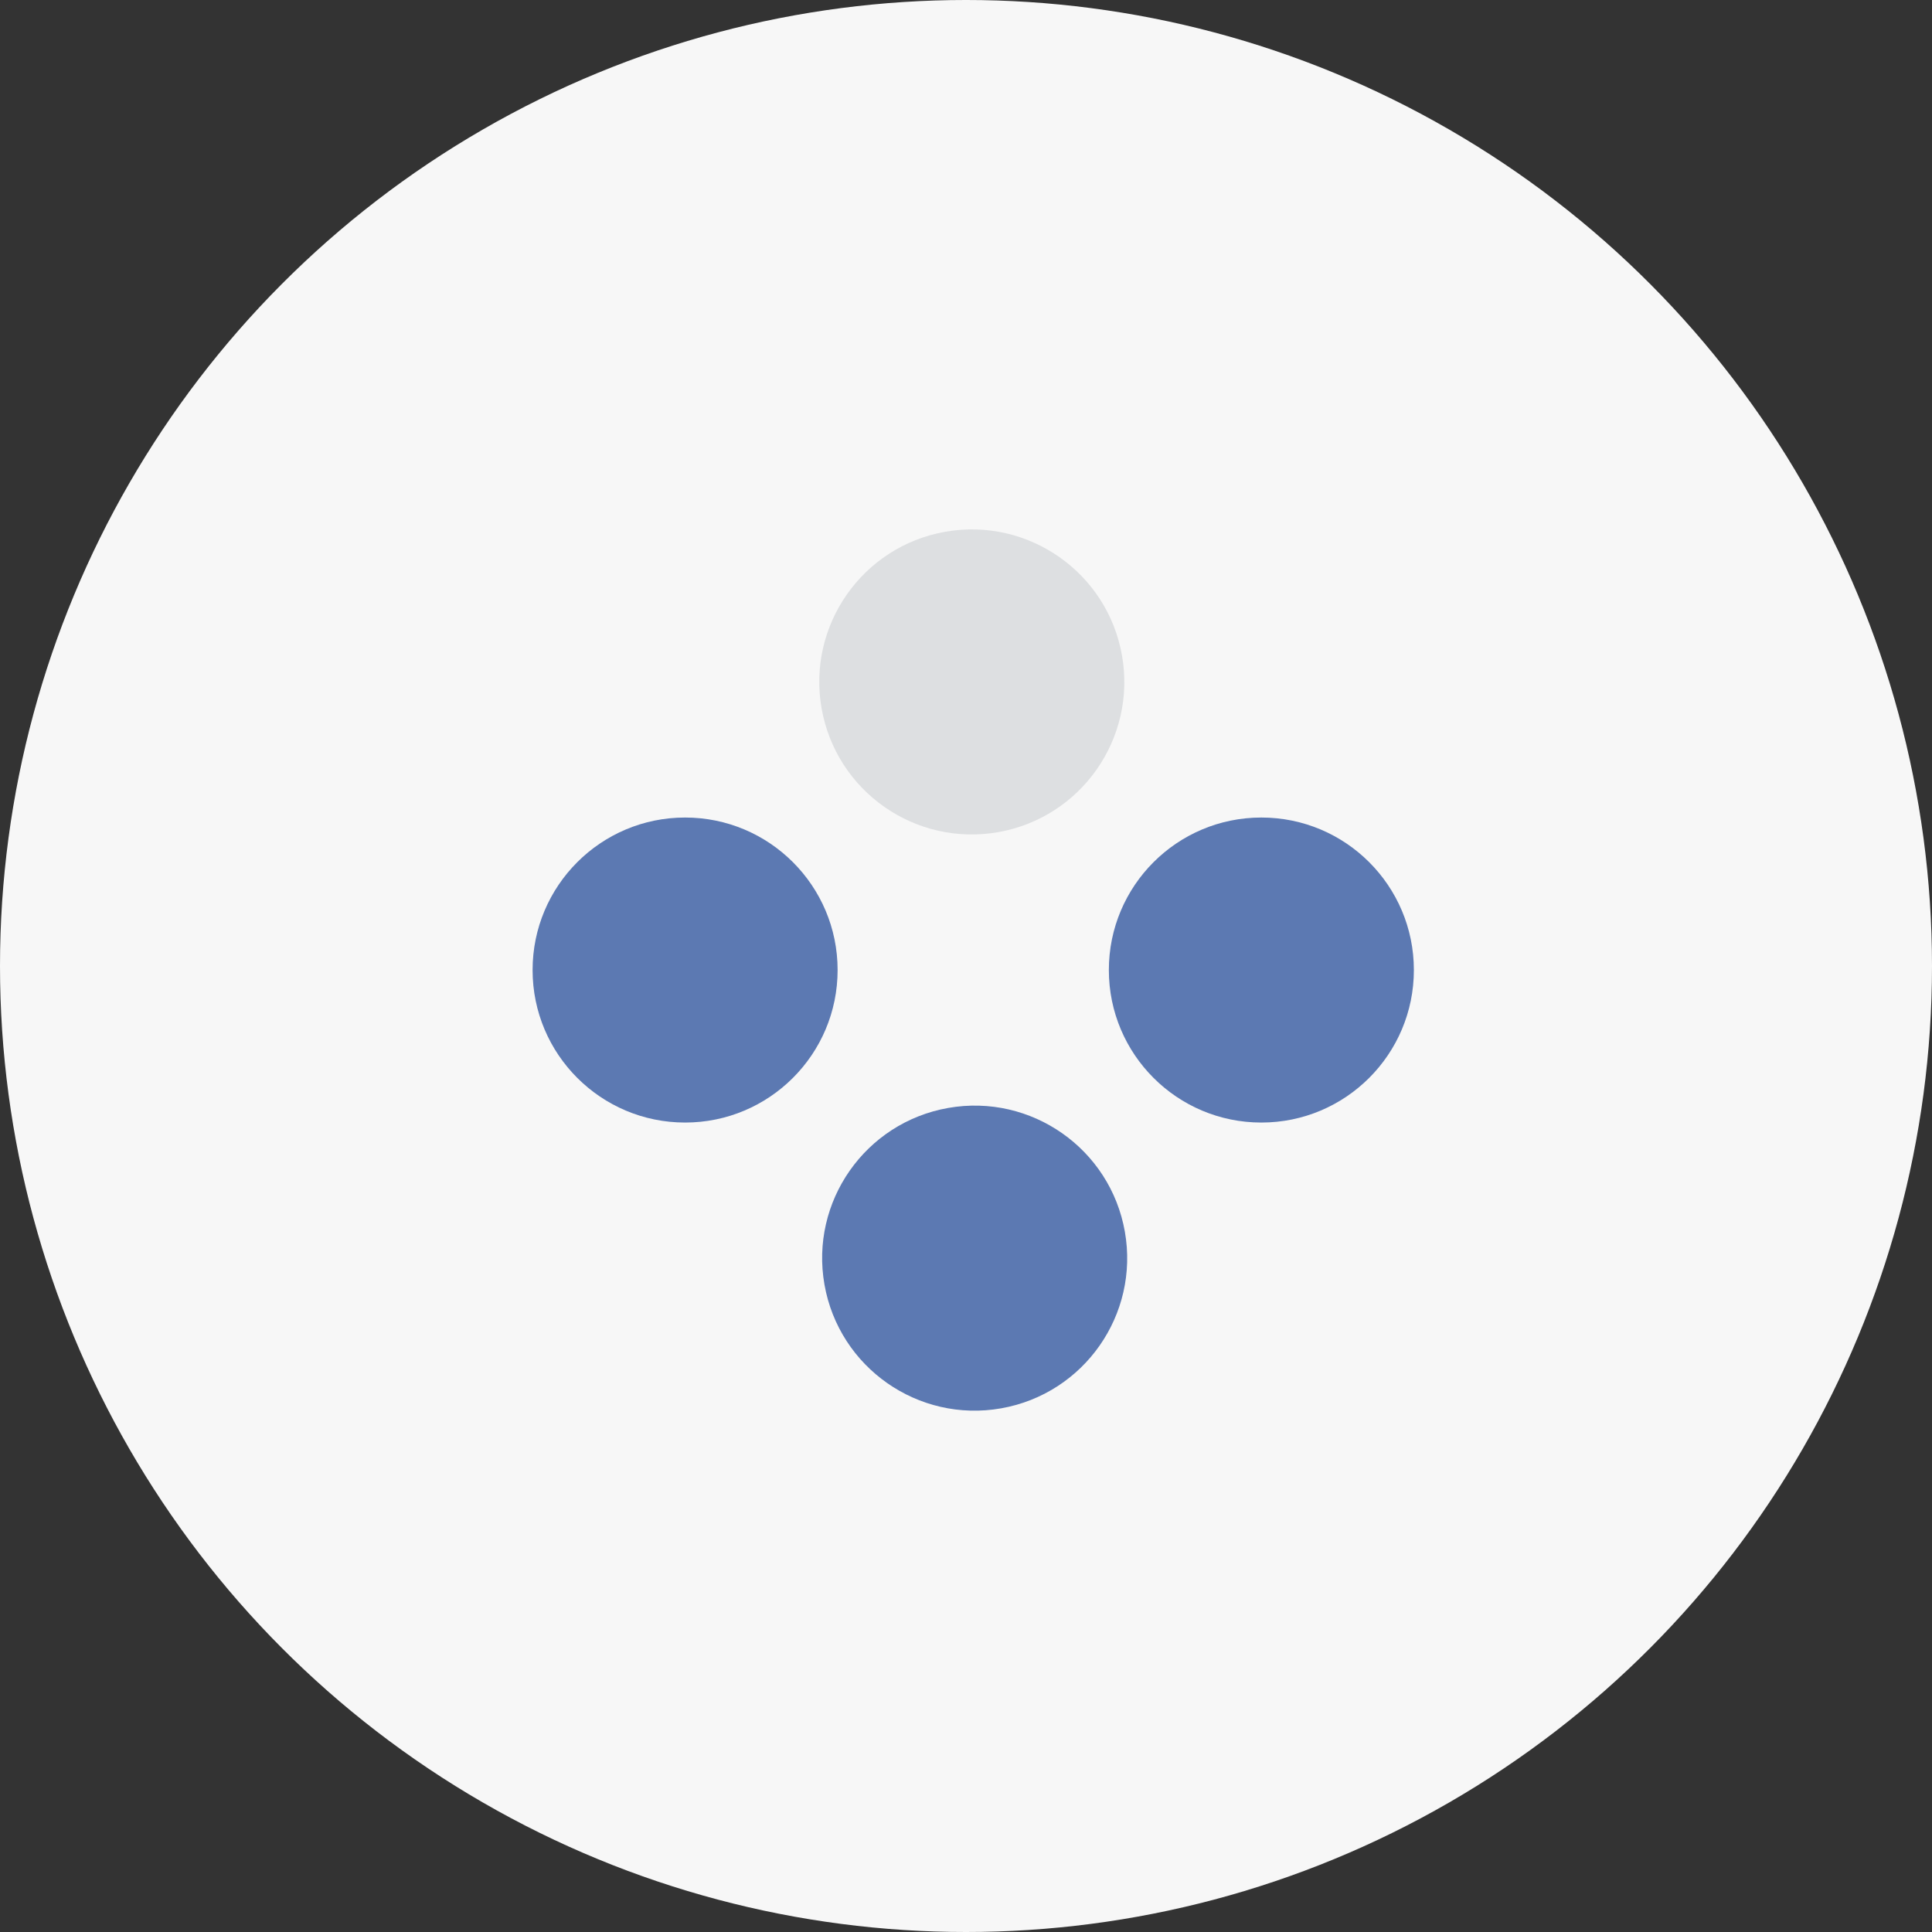
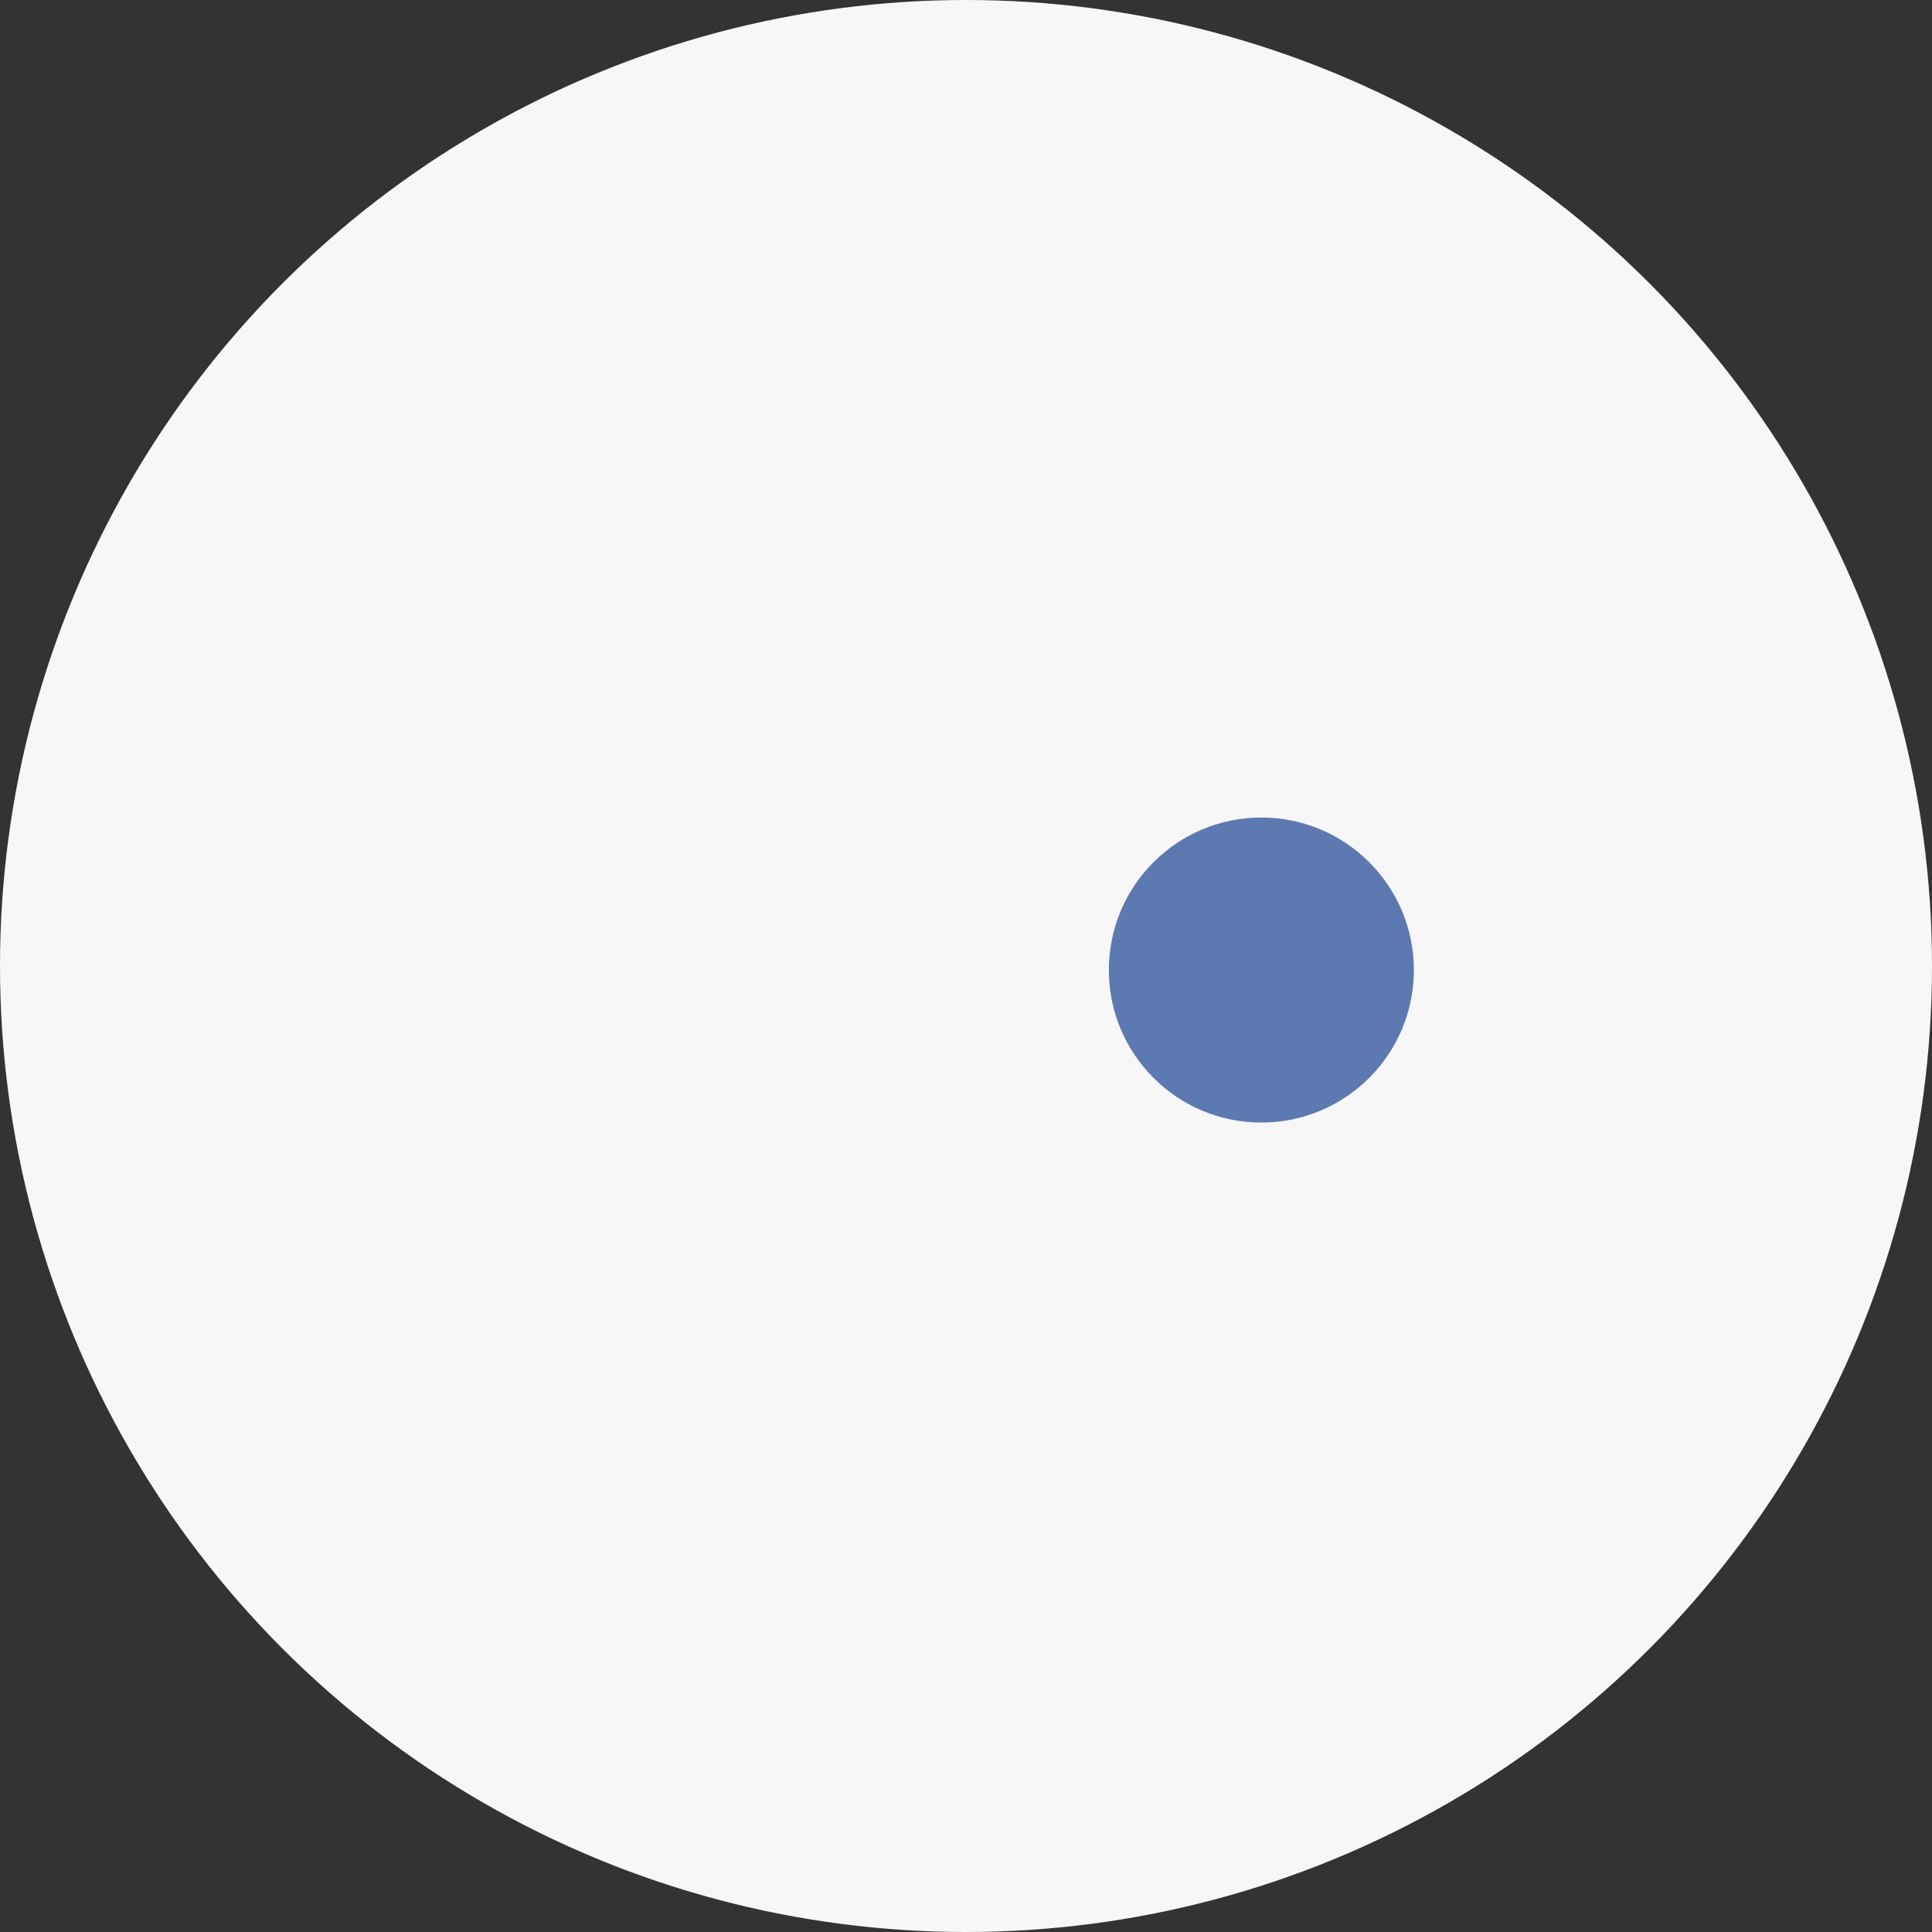
<svg xmlns="http://www.w3.org/2000/svg" width="33" height="33" viewBox="0 0 33 33" fill="none">
  <rect x="0" y="0" width="33" height="33" fill="#333333" stroke="none" />
  <circle cx="16.5" cy="16.5" r="16.5" fill="#F7F7F7" />
  <circle cx="21.545" cy="16.569" r="2.605" transform="rotate(90 21.545 16.569)" fill="#5C79B2" />
-   <circle cx="11.702" cy="16.569" r="2.605" transform="rotate(90 11.702 16.569)" fill="#5C79B2" />
-   <circle cx="16.648" cy="21.49" r="2.605" transform="rotate(80 16.648 21.49)" fill="#5C79B2" />
-   <circle cx="16.599" cy="11.648" r="2.605" transform="rotate(80 16.599 11.648)" fill="#DDDFE1" />
</svg>